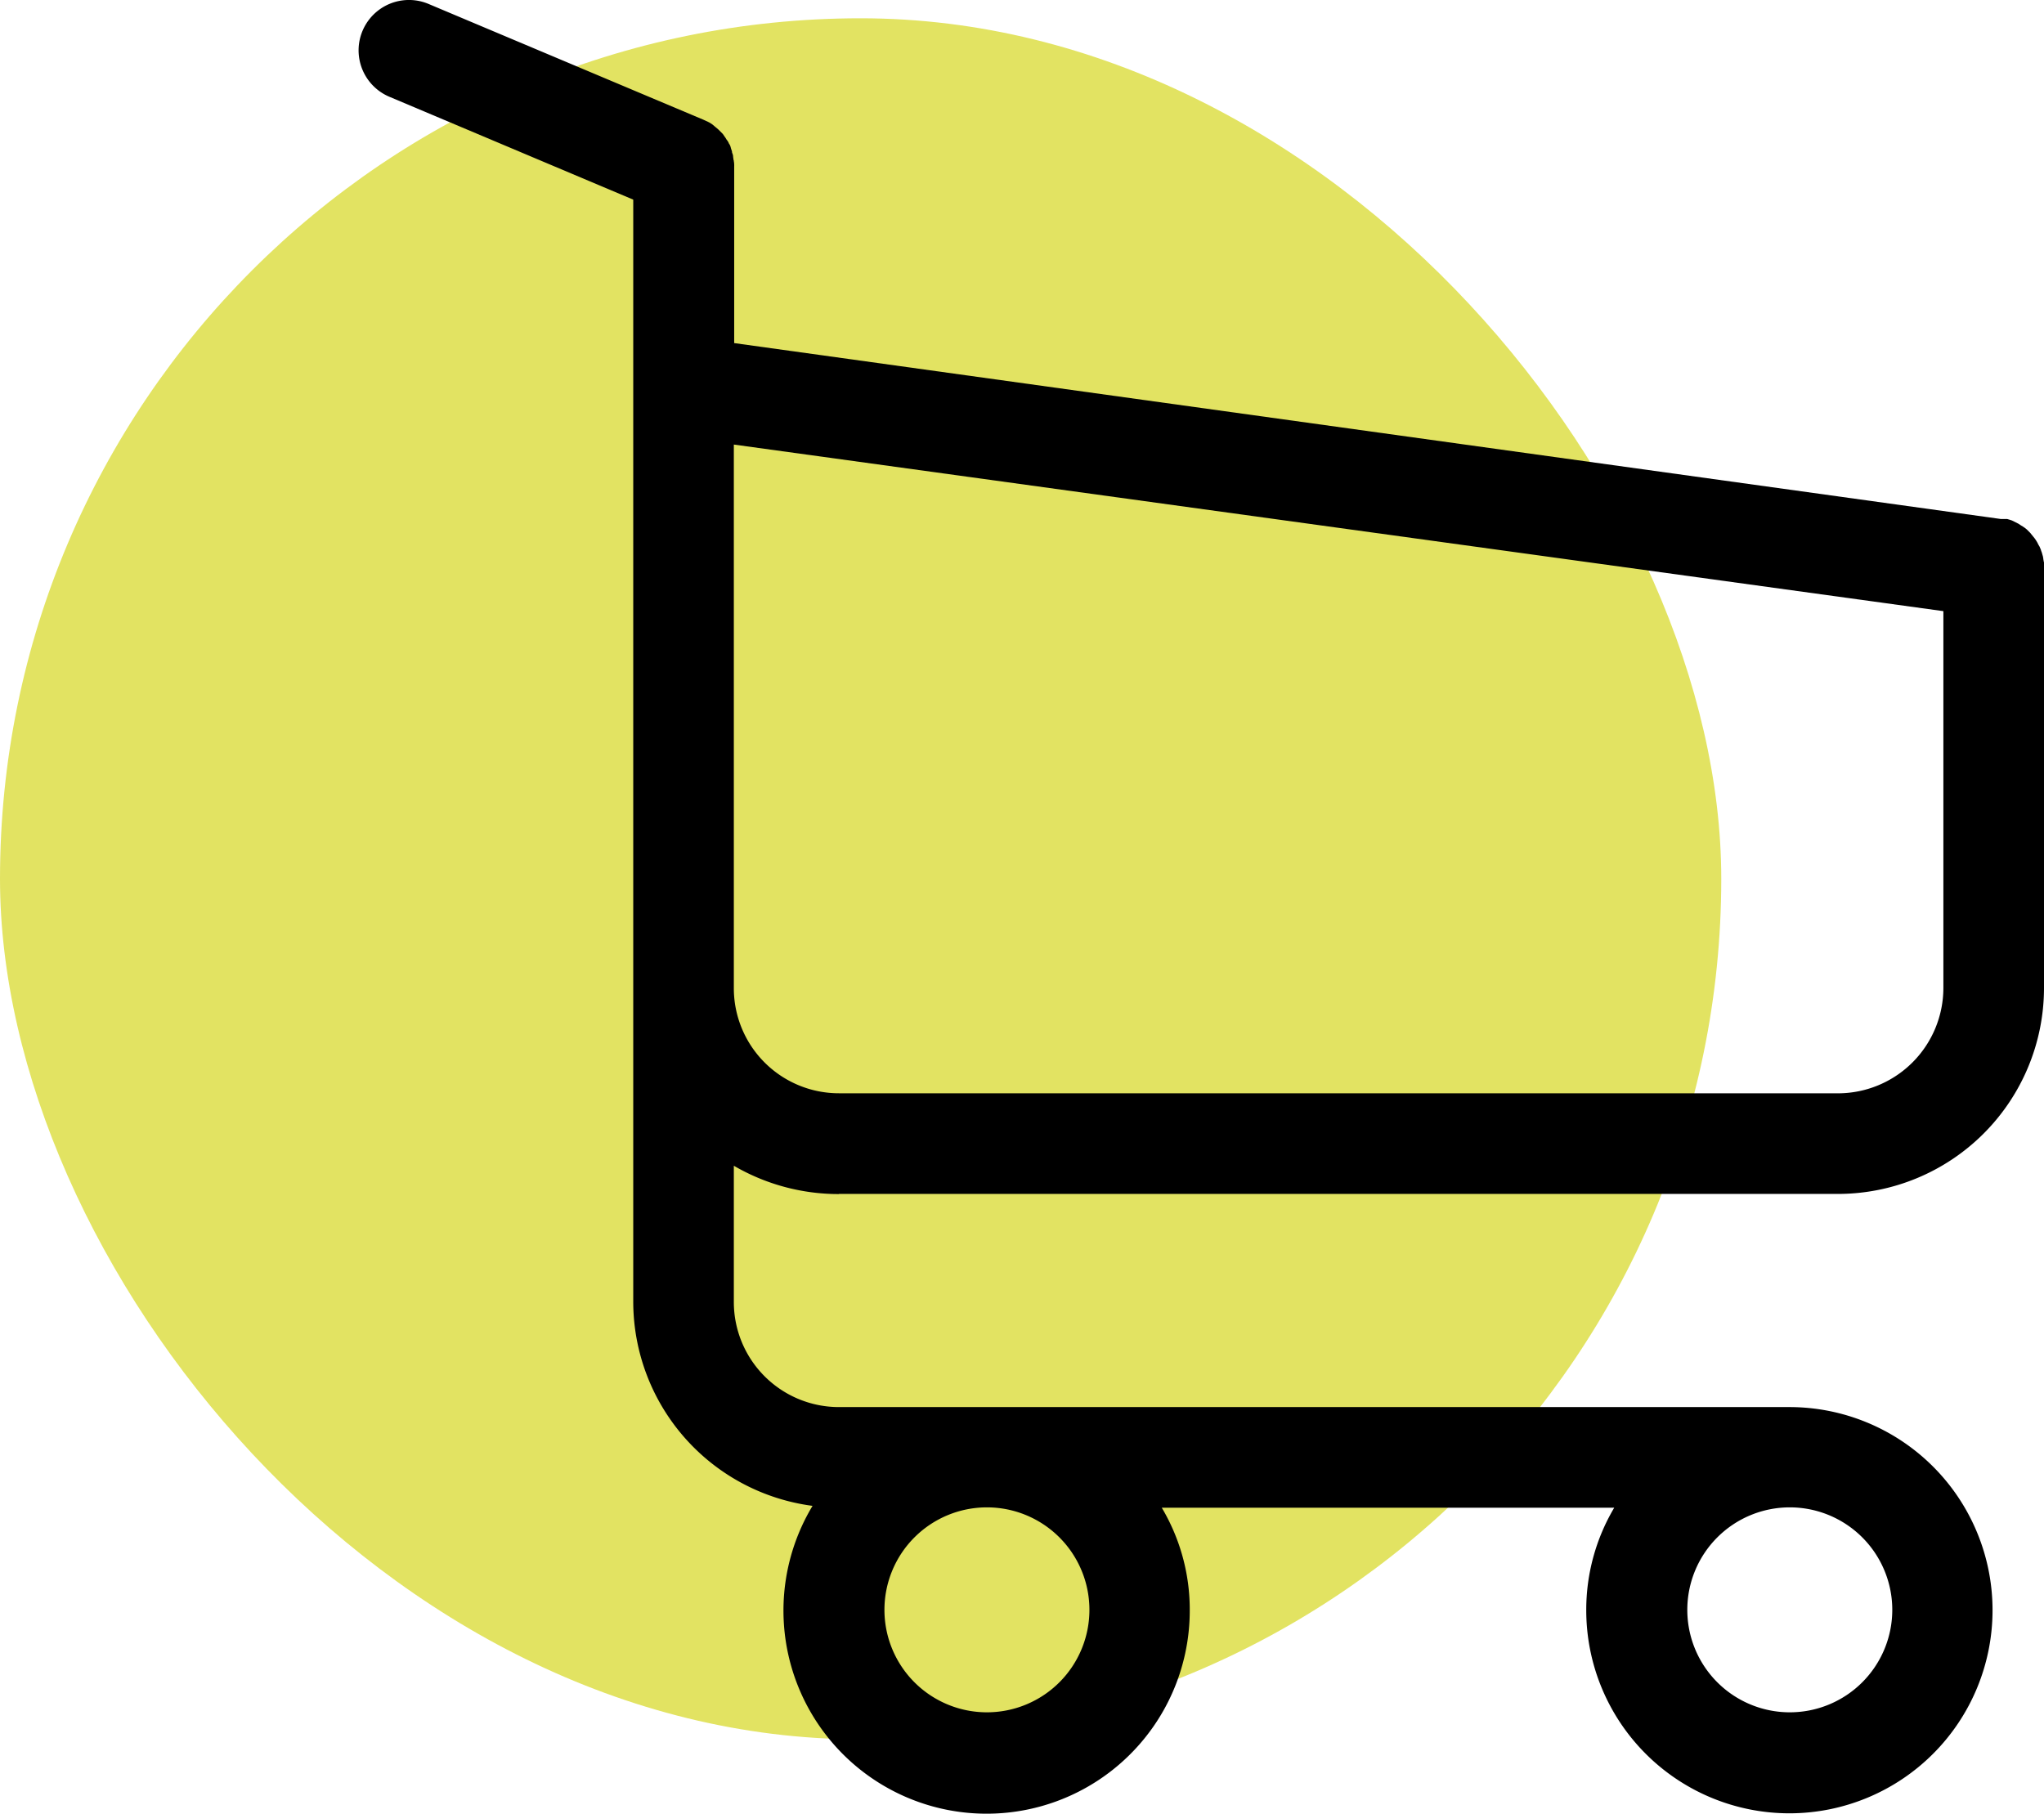
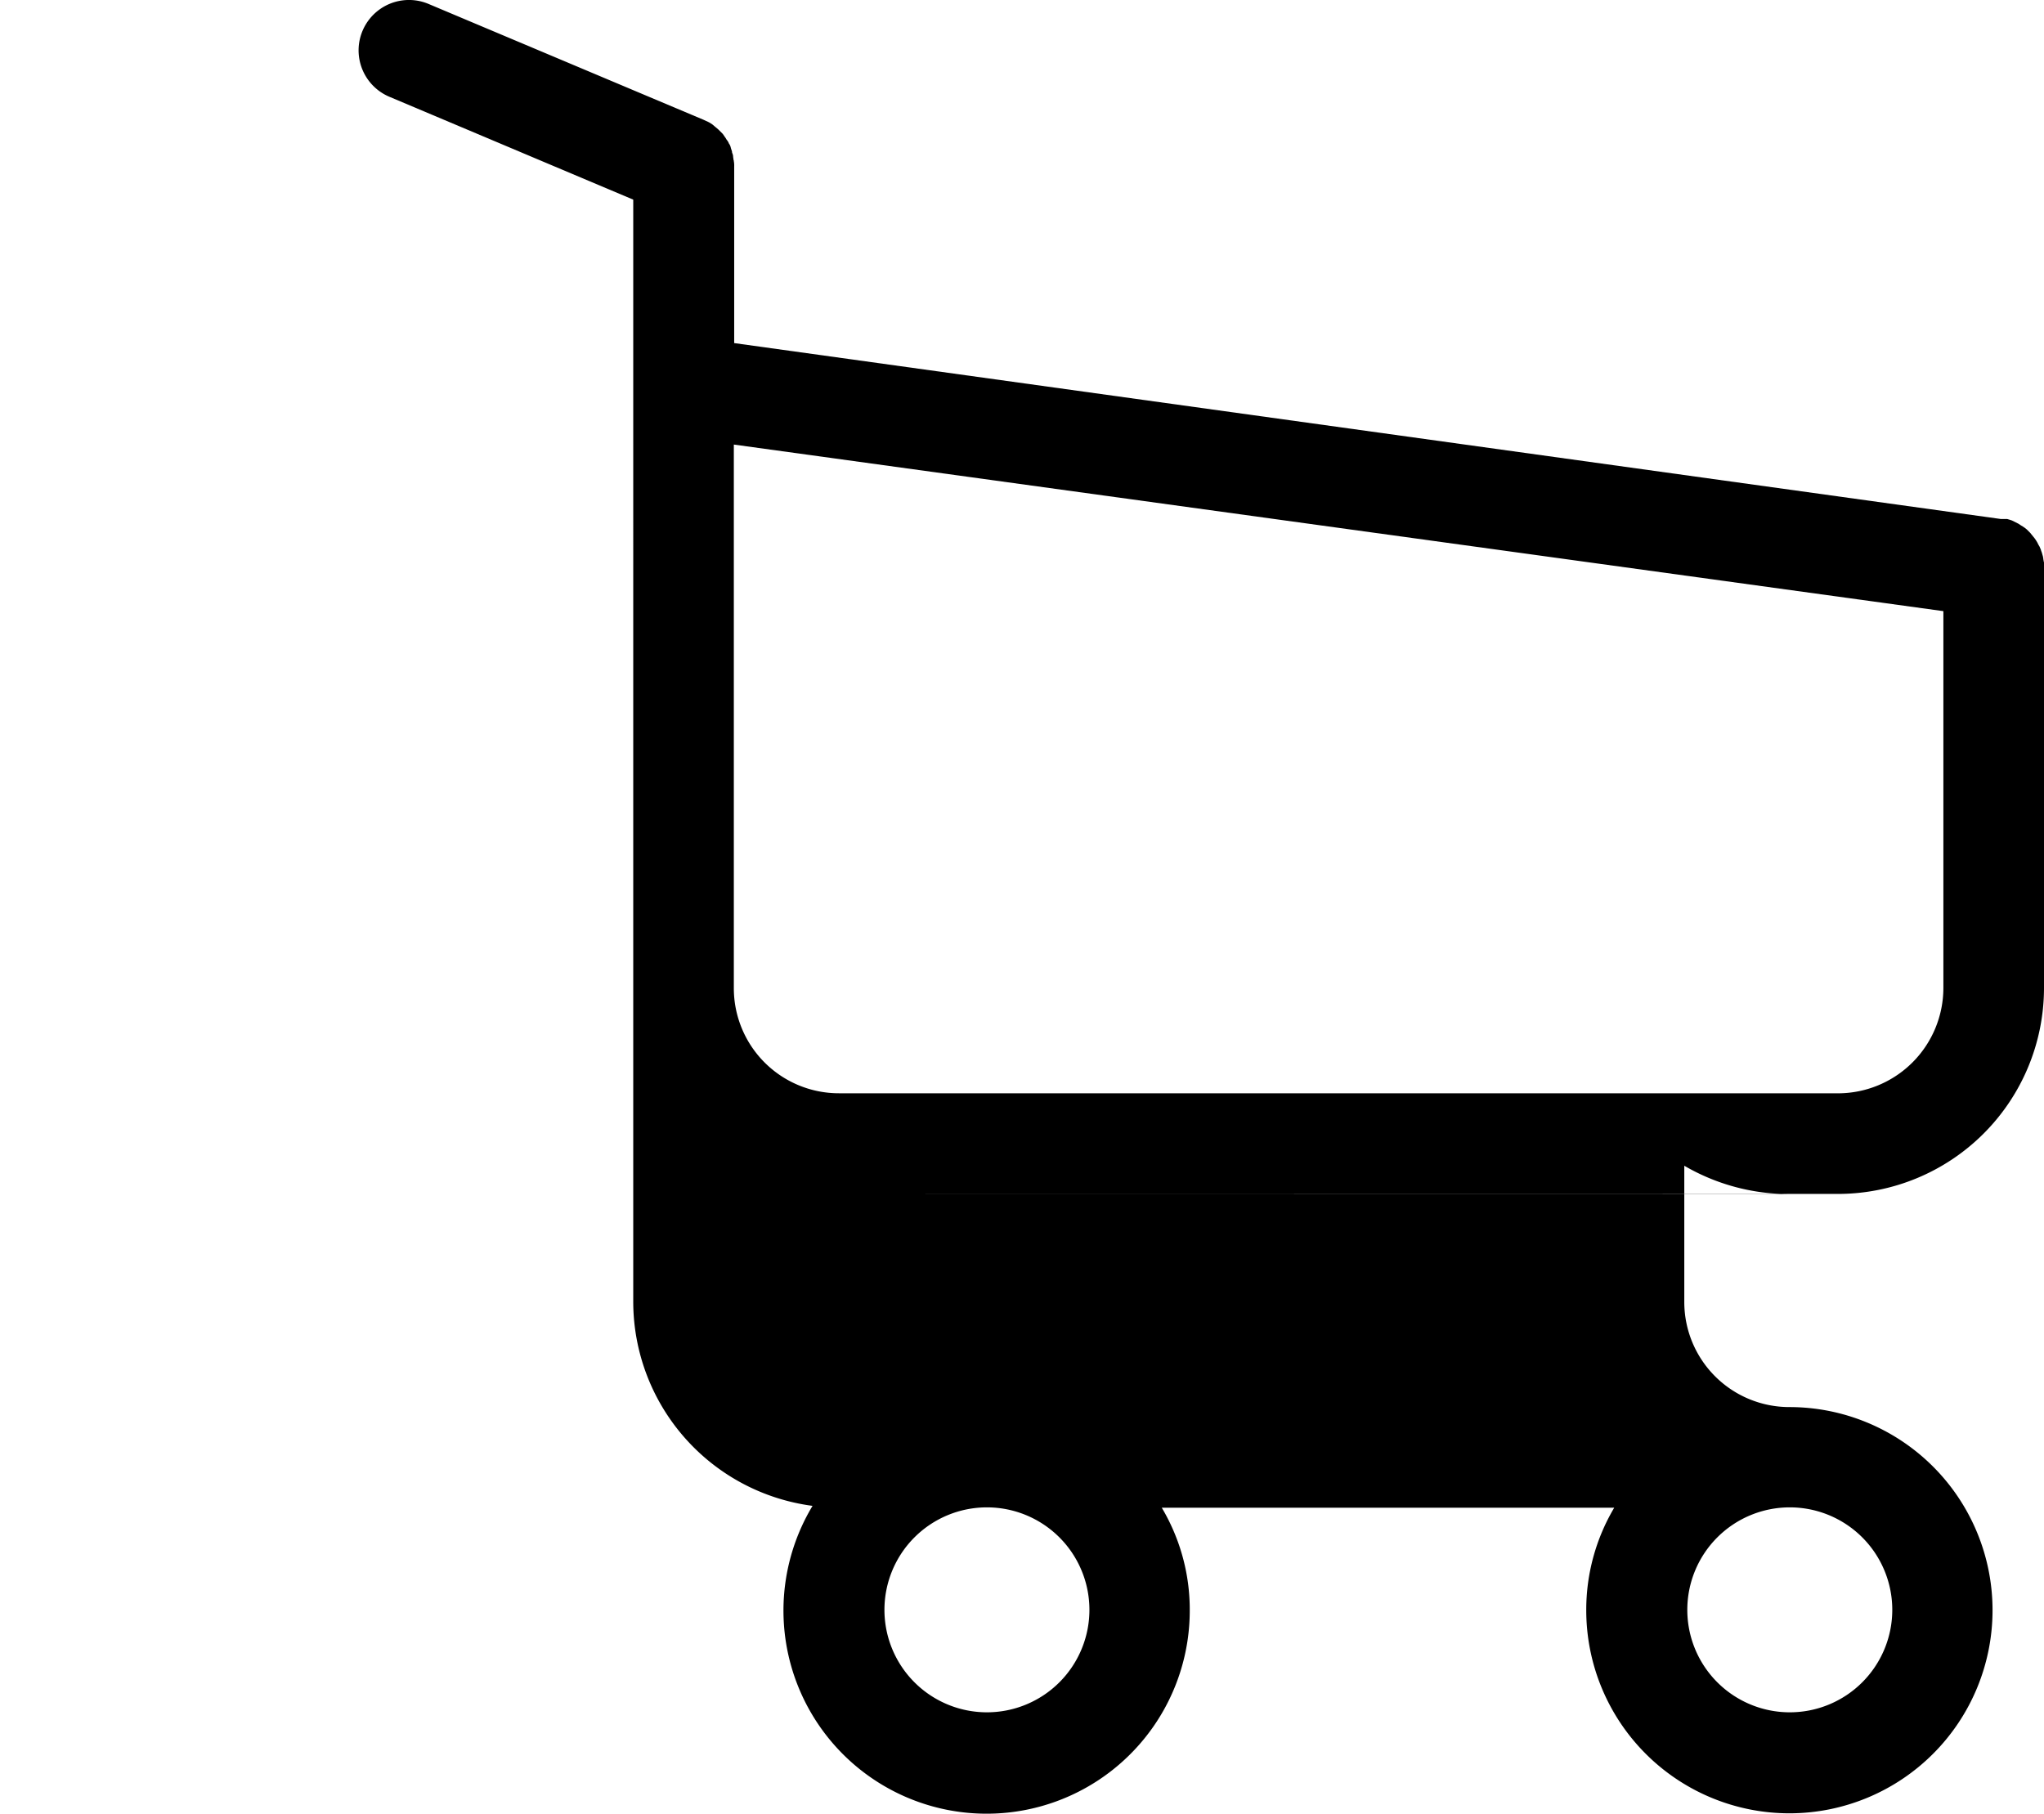
<svg xmlns="http://www.w3.org/2000/svg" width="57" height="50.586" viewBox="0 0 57 50.586">
  <g id="Groupe_1181" data-name="Groupe 1181" transform="translate(-421 -1179.49)">
-     <rect id="Rectangle_2" data-name="Rectangle 2" width="48" height="48" rx="24" transform="translate(421 1180)" fill="#e2e362" />
    <g id="Illustration_6" data-name="Illustration 6" transform="translate(454.5 1204.782)">
-       <path id="Tracé_30" data-name="Tracé 30" d="M13.395,33.3H41.262A5.748,5.748,0,0,0,47,27.562V15.713a.135.135,0,0,0-.01-.062c0-.021-.01-.052-.01-.073s-.01-.042-.01-.062a.666.666,0,0,1-.021-.073c-.01-.021-.01-.042-.021-.062s-.01-.042-.021-.062l-.031-.073-.031-.052-.031-.062-.031-.052-.042-.062-.042-.052-.042-.052-.042-.052-.042-.042-.052-.052-.052-.042-.062-.042-.052-.031-.062-.042-.062-.031-.062-.031-.062-.031-.062-.021-.073-.021h-.177L10.474,9.57V4.643a.634.634,0,0,0-.01-.146.083.083,0,0,0-.01-.042c0-.031-.01-.062-.01-.094a.245.245,0,0,0-.021-.083.113.113,0,0,1-.01-.052l-.031-.094c0-.01-.01-.031-.01-.042a.312.312,0,0,0-.042-.083c-.01-.01-.01-.031-.021-.042a.218.218,0,0,0-.042-.062l-.031-.052L10.2,3.8l-.042-.062-.031-.031-.062-.062-.031-.031-.073-.062L9.923,3.52l-.062-.052-.083-.052L9.746,3.4l-.135-.062L1.951.111A1.4,1.4,0,0,0,.859,2.7l6.8,2.869V36.314a5.748,5.748,0,0,0,5,5.686,5.665,5.665,0,1,0,10.519,2.91,5.561,5.561,0,0,0-.78-2.858H35.015a5.582,5.582,0,0,0-.78,2.858A5.665,5.665,0,1,0,39.9,39.245H13.395a2.931,2.931,0,0,1-2.931-2.931v-3.8a5.8,5.8,0,0,0,2.931.79ZM20.38,44.9a2.858,2.858,0,1,1-2.858-2.858A2.858,2.858,0,0,1,20.38,44.9Zm22.389,0a2.858,2.858,0,1,1-2.858-2.858A2.858,2.858,0,0,1,42.769,44.9ZM41.262,30.493H13.395a2.931,2.931,0,0,1-2.931-2.931V12.4l33.73,4.646V27.552a2.942,2.942,0,0,1-2.931,2.942Z" transform="translate(-23.5 -25.293)" />
+       <path id="Tracé_30" data-name="Tracé 30" d="M13.395,33.3H41.262A5.748,5.748,0,0,0,47,27.562V15.713a.135.135,0,0,0-.01-.062c0-.021-.01-.052-.01-.073s-.01-.042-.01-.062a.666.666,0,0,1-.021-.073c-.01-.021-.01-.042-.021-.062s-.01-.042-.021-.062l-.031-.073-.031-.052-.031-.062-.031-.052-.042-.062-.042-.052-.042-.052-.042-.052-.042-.042-.052-.052-.052-.042-.062-.042-.052-.031-.062-.042-.062-.031-.062-.031-.062-.031-.062-.021-.073-.021h-.177L10.474,9.57V4.643a.634.634,0,0,0-.01-.146.083.083,0,0,0-.01-.042c0-.031-.01-.062-.01-.094a.245.245,0,0,0-.021-.083.113.113,0,0,1-.01-.052l-.031-.094c0-.01-.01-.031-.01-.042a.312.312,0,0,0-.042-.083c-.01-.01-.01-.031-.021-.042a.218.218,0,0,0-.042-.062l-.031-.052L10.2,3.8l-.042-.062-.031-.031-.062-.062-.031-.031-.073-.062L9.923,3.52l-.062-.052-.083-.052L9.746,3.4l-.135-.062L1.951.111A1.4,1.4,0,0,0,.859,2.7l6.8,2.869V36.314a5.748,5.748,0,0,0,5,5.686,5.665,5.665,0,1,0,10.519,2.91,5.561,5.561,0,0,0-.78-2.858H35.015a5.582,5.582,0,0,0-.78,2.858A5.665,5.665,0,1,0,39.9,39.245a2.931,2.931,0,0,1-2.931-2.931v-3.8a5.8,5.8,0,0,0,2.931.79ZM20.38,44.9a2.858,2.858,0,1,1-2.858-2.858A2.858,2.858,0,0,1,20.38,44.9Zm22.389,0a2.858,2.858,0,1,1-2.858-2.858A2.858,2.858,0,0,1,42.769,44.9ZM41.262,30.493H13.395a2.931,2.931,0,0,1-2.931-2.931V12.4l33.73,4.646V27.552a2.942,2.942,0,0,1-2.931,2.942Z" transform="translate(-23.5 -25.293)" />
    </g>
  </g>
</svg>